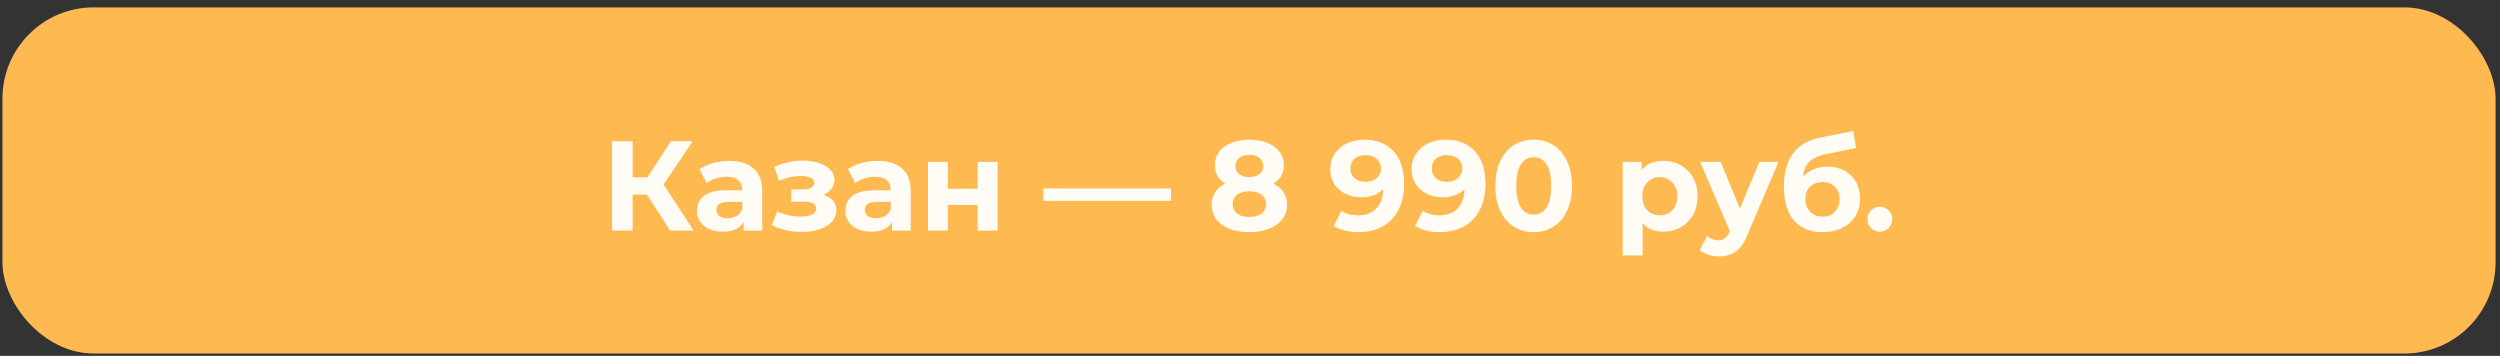
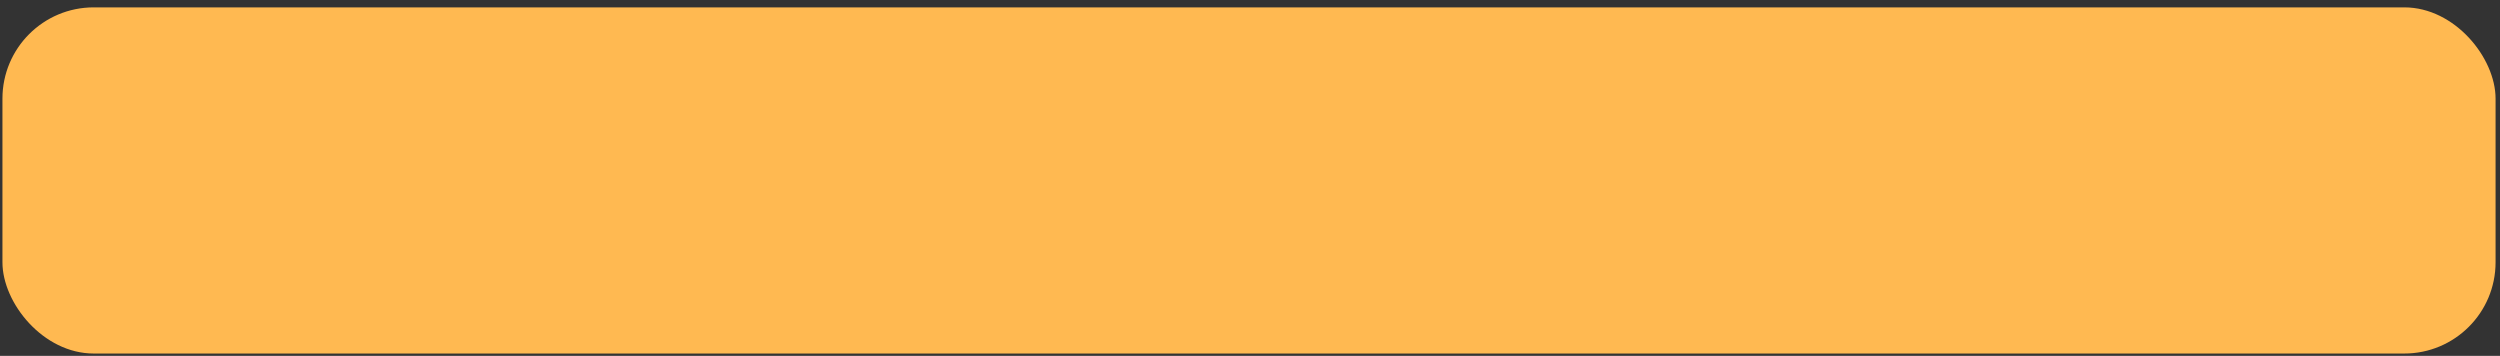
<svg xmlns="http://www.w3.org/2000/svg" width="274" height="39" viewBox="0 0 274 39" fill="none">
  <rect x="0" y="0" width="274" height="39" fill="#333333" stroke="none" />
  <rect x="0.268" y="0.808" width="273.246" height="37.938" rx="10" fill="#FFB951" />
-   <path d="M70.903 21.328H69.335V25.276H67.081V15.476H69.335V19.439H70.959L73.535 15.476H75.929L72.723 20.209L76.027 25.276H73.451L70.903 21.328ZM79.916 17.633C81.083 17.633 81.979 17.913 82.604 18.473C83.23 19.023 83.542 19.858 83.542 20.979V25.276H81.498V24.338C81.088 25.038 80.322 25.389 79.202 25.389C78.624 25.389 78.12 25.291 77.69 25.095C77.27 24.898 76.948 24.628 76.724 24.282C76.5 23.937 76.388 23.545 76.388 23.107C76.388 22.407 76.65 21.856 77.172 21.454C77.704 21.053 78.521 20.852 79.622 20.852H81.358C81.358 20.377 81.213 20.012 80.924 19.761C80.635 19.499 80.201 19.369 79.622 19.369C79.221 19.369 78.824 19.434 78.432 19.564C78.049 19.686 77.723 19.854 77.452 20.069L76.668 18.543C77.079 18.253 77.569 18.029 78.138 17.87C78.717 17.712 79.309 17.633 79.916 17.633ZM79.748 23.919C80.121 23.919 80.453 23.834 80.742 23.666C81.031 23.489 81.237 23.233 81.358 22.896V22.127H79.86C78.964 22.127 78.516 22.421 78.516 23.009C78.516 23.288 78.624 23.512 78.838 23.68C79.062 23.839 79.365 23.919 79.748 23.919ZM90.257 21.357C90.705 21.497 91.05 21.711 91.293 22C91.545 22.29 91.671 22.635 91.671 23.037C91.671 23.512 91.508 23.933 91.181 24.297C90.854 24.651 90.406 24.927 89.837 25.122C89.268 25.319 88.624 25.416 87.905 25.416C87.317 25.416 86.738 25.356 86.169 25.235C85.6 25.113 85.072 24.931 84.587 24.689L85.175 23.163C85.968 23.545 86.846 23.736 87.807 23.736C88.32 23.736 88.722 23.662 89.011 23.512C89.31 23.354 89.459 23.134 89.459 22.855C89.459 22.612 89.356 22.43 89.151 22.308C88.946 22.178 88.647 22.113 88.255 22.113H86.715V20.755H88.059C88.442 20.755 88.736 20.694 88.941 20.573C89.146 20.451 89.249 20.274 89.249 20.041C89.249 19.798 89.118 19.611 88.857 19.48C88.605 19.35 88.241 19.285 87.765 19.285C87.037 19.285 86.244 19.457 85.385 19.802L84.853 18.291C85.898 17.833 86.916 17.605 87.905 17.605C88.586 17.605 89.193 17.689 89.725 17.857C90.266 18.024 90.691 18.272 90.999 18.599C91.307 18.916 91.461 19.289 91.461 19.718C91.461 20.073 91.354 20.395 91.139 20.684C90.924 20.965 90.63 21.189 90.257 21.357ZM96.186 17.633C97.352 17.633 98.248 17.913 98.874 18.473C99.499 19.023 99.812 19.858 99.812 20.979V25.276H97.768V24.338C97.357 25.038 96.592 25.389 95.472 25.389C94.893 25.389 94.389 25.291 93.96 25.095C93.54 24.898 93.218 24.628 92.994 24.282C92.77 23.937 92.658 23.545 92.658 23.107C92.658 22.407 92.919 21.856 93.442 21.454C93.974 21.053 94.79 20.852 95.892 20.852H97.628C97.628 20.377 97.483 20.012 97.194 19.761C96.904 19.499 96.47 19.369 95.892 19.369C95.49 19.369 95.094 19.434 94.702 19.564C94.319 19.686 93.992 19.854 93.722 20.069L92.938 18.543C93.348 18.253 93.838 18.029 94.408 17.87C94.986 17.712 95.579 17.633 96.186 17.633ZM96.018 23.919C96.391 23.919 96.722 23.834 97.012 23.666C97.301 23.489 97.506 23.233 97.628 22.896V22.127H96.13C95.234 22.127 94.786 22.421 94.786 23.009C94.786 23.288 94.893 23.512 95.108 23.68C95.332 23.839 95.635 23.919 96.018 23.919ZM101.709 17.744H103.879V20.684H107.155V17.744H109.339V25.276H107.155V22.462L103.879 22.462V25.276H101.709V17.744ZM114.344 20.657H128.344V22.015H114.344V20.657ZM139.561 20.125C140.047 20.367 140.415 20.684 140.667 21.076C140.929 21.468 141.059 21.921 141.059 22.434C141.059 23.041 140.887 23.573 140.541 24.03C140.196 24.479 139.711 24.828 139.085 25.081C138.46 25.323 137.737 25.445 136.915 25.445C136.094 25.445 135.371 25.323 134.745 25.081C134.129 24.828 133.649 24.479 133.303 24.03C132.967 23.573 132.799 23.041 132.799 22.434C132.799 21.921 132.925 21.468 133.177 21.076C133.439 20.684 133.807 20.367 134.283 20.125C133.919 19.901 133.639 19.62 133.443 19.285C133.247 18.939 133.149 18.547 133.149 18.108C133.149 17.539 133.308 17.044 133.625 16.625C133.943 16.204 134.386 15.883 134.955 15.659C135.525 15.425 136.178 15.309 136.915 15.309C137.662 15.309 138.32 15.425 138.889 15.659C139.468 15.883 139.916 16.204 140.233 16.625C140.551 17.044 140.709 17.539 140.709 18.108C140.709 18.547 140.611 18.939 140.415 19.285C140.219 19.62 139.935 19.901 139.561 20.125ZM136.915 16.974C136.458 16.974 136.089 17.087 135.809 17.311C135.539 17.525 135.403 17.824 135.403 18.206C135.403 18.58 135.539 18.874 135.809 19.088C136.08 19.303 136.449 19.41 136.915 19.41C137.382 19.41 137.755 19.303 138.035 19.088C138.315 18.874 138.455 18.58 138.455 18.206C138.455 17.824 138.315 17.525 138.035 17.311C137.755 17.087 137.382 16.974 136.915 16.974ZM136.915 23.779C137.485 23.779 137.933 23.652 138.259 23.401C138.595 23.139 138.763 22.794 138.763 22.364C138.763 21.935 138.595 21.595 138.259 21.343C137.933 21.09 137.485 20.965 136.915 20.965C136.355 20.965 135.912 21.09 135.585 21.343C135.259 21.595 135.095 21.935 135.095 22.364C135.095 22.803 135.259 23.148 135.585 23.401C135.912 23.652 136.355 23.779 136.915 23.779ZM149.506 15.309C150.878 15.309 151.952 15.729 152.726 16.569C153.501 17.399 153.888 18.599 153.888 20.166C153.888 21.277 153.678 22.229 153.258 23.023C152.848 23.816 152.264 24.418 151.508 24.828C150.752 25.239 149.88 25.445 148.89 25.445C148.368 25.445 147.868 25.389 147.392 25.276C146.916 25.155 146.51 24.987 146.174 24.773L147.014 23.107C147.49 23.433 148.102 23.596 148.848 23.596C149.679 23.596 150.337 23.354 150.822 22.869C151.308 22.374 151.569 21.665 151.606 20.741C151.018 21.328 150.206 21.622 149.17 21.622C148.545 21.622 147.976 21.497 147.462 21.244C146.949 20.992 146.543 20.638 146.244 20.18C145.946 19.714 145.796 19.177 145.796 18.57C145.796 17.917 145.96 17.343 146.286 16.849C146.613 16.354 147.056 15.976 147.616 15.714C148.186 15.444 148.816 15.309 149.506 15.309ZM149.674 19.928C150.169 19.928 150.57 19.793 150.878 19.523C151.196 19.242 151.354 18.888 151.354 18.459C151.354 18.029 151.2 17.679 150.892 17.409C150.594 17.138 150.178 17.003 149.646 17.003C149.161 17.003 148.764 17.133 148.456 17.395C148.158 17.656 148.008 18.011 148.008 18.459C148.008 18.907 148.158 19.266 148.456 19.537C148.764 19.798 149.17 19.928 149.674 19.928ZM158.42 15.309C159.792 15.309 160.866 15.729 161.64 16.569C162.415 17.399 162.802 18.599 162.802 20.166C162.802 21.277 162.592 22.229 162.172 23.023C161.762 23.816 161.178 24.418 160.422 24.828C159.666 25.239 158.794 25.445 157.804 25.445C157.282 25.445 156.782 25.389 156.306 25.276C155.83 25.155 155.424 24.987 155.088 24.773L155.928 23.107C156.404 23.433 157.016 23.596 157.762 23.596C158.593 23.596 159.251 23.354 159.736 22.869C160.222 22.374 160.483 21.665 160.52 20.741C159.932 21.328 159.12 21.622 158.084 21.622C157.459 21.622 156.89 21.497 156.376 21.244C155.863 20.992 155.457 20.638 155.158 20.18C154.86 19.714 154.71 19.177 154.71 18.57C154.71 17.917 154.874 17.343 155.2 16.849C155.527 16.354 155.97 15.976 156.53 15.714C157.1 15.444 157.73 15.309 158.42 15.309ZM158.588 19.928C159.083 19.928 159.484 19.793 159.792 19.523C160.11 19.242 160.268 18.888 160.268 18.459C160.268 18.029 160.114 17.679 159.806 17.409C159.508 17.138 159.092 17.003 158.56 17.003C158.075 17.003 157.678 17.133 157.37 17.395C157.072 17.656 156.922 18.011 156.922 18.459C156.922 18.907 157.072 19.266 157.37 19.537C157.678 19.798 158.084 19.928 158.588 19.928ZM168.09 25.445C167.278 25.445 166.555 25.244 165.92 24.843C165.286 24.441 164.786 23.863 164.422 23.107C164.068 22.341 163.89 21.431 163.89 20.377C163.89 19.322 164.068 18.416 164.422 17.66C164.786 16.895 165.286 16.312 165.92 15.911C166.555 15.509 167.278 15.309 168.09 15.309C168.902 15.309 169.626 15.509 170.26 15.911C170.895 16.312 171.39 16.895 171.744 17.66C172.108 18.416 172.29 19.322 172.29 20.377C172.29 21.431 172.108 22.341 171.744 23.107C171.39 23.863 170.895 24.441 170.26 24.843C169.626 25.244 168.902 25.445 168.09 25.445ZM168.09 23.526C168.688 23.526 169.154 23.27 169.49 22.756C169.836 22.243 170.008 21.45 170.008 20.377C170.008 19.303 169.836 18.51 169.49 17.997C169.154 17.483 168.688 17.227 168.09 17.227C167.502 17.227 167.036 17.483 166.69 17.997C166.354 18.51 166.186 19.303 166.186 20.377C166.186 21.45 166.354 22.243 166.69 22.756C167.036 23.27 167.502 23.526 168.09 23.526ZM182.299 17.633C182.999 17.633 183.634 17.796 184.203 18.122C184.782 18.44 185.235 18.892 185.561 19.48C185.888 20.059 186.051 20.736 186.051 21.511C186.051 22.285 185.888 22.966 185.561 23.555C185.235 24.133 184.782 24.586 184.203 24.913C183.634 25.23 182.999 25.389 182.299 25.389C181.338 25.389 180.582 25.085 180.031 24.479V27.992H177.847V17.744H179.933V18.613C180.475 17.959 181.263 17.633 182.299 17.633ZM181.921 23.596C182.481 23.596 182.939 23.41 183.293 23.037C183.657 22.654 183.839 22.145 183.839 21.511C183.839 20.876 183.657 20.372 183.293 19.998C182.939 19.616 182.481 19.424 181.921 19.424C181.361 19.424 180.899 19.616 180.535 19.998C180.181 20.372 180.003 20.876 180.003 21.511C180.003 22.145 180.181 22.654 180.535 23.037C180.899 23.41 181.361 23.596 181.921 23.596ZM194.923 17.744L191.521 25.738C191.176 26.607 190.746 27.218 190.233 27.573C189.729 27.927 189.118 28.105 188.399 28.105C188.007 28.105 187.62 28.044 187.237 27.922C186.854 27.801 186.542 27.633 186.299 27.419L187.097 25.864C187.265 26.014 187.456 26.131 187.671 26.215C187.895 26.299 188.114 26.34 188.329 26.34C188.628 26.34 188.87 26.266 189.057 26.116C189.244 25.977 189.412 25.738 189.561 25.402L189.589 25.332L186.327 17.744H188.581L190.695 22.855L192.823 17.744H194.923ZM200.276 18.262C200.994 18.262 201.624 18.412 202.166 18.71C202.707 19 203.122 19.41 203.412 19.942C203.71 20.474 203.86 21.09 203.86 21.791C203.86 22.509 203.682 23.148 203.328 23.709C202.982 24.259 202.497 24.689 201.872 24.997C201.246 25.295 200.537 25.445 199.744 25.445C198.428 25.445 197.392 25.024 196.636 24.184C195.889 23.335 195.516 22.094 195.516 20.46C195.516 18.948 195.842 17.744 196.496 16.849C197.158 15.943 198.171 15.351 199.534 15.07L203.118 14.357L203.412 16.233L200.248 16.863C199.389 17.03 198.75 17.311 198.33 17.703C197.919 18.095 197.676 18.65 197.602 19.369C197.928 19.014 198.32 18.743 198.778 18.556C199.235 18.36 199.734 18.262 200.276 18.262ZM199.758 23.75C200.318 23.75 200.766 23.569 201.102 23.204C201.447 22.84 201.62 22.378 201.62 21.819C201.62 21.249 201.447 20.797 201.102 20.46C200.766 20.125 200.318 19.956 199.758 19.956C199.188 19.956 198.731 20.125 198.386 20.46C198.04 20.797 197.868 21.249 197.868 21.819C197.868 22.388 198.045 22.855 198.4 23.218C198.754 23.573 199.207 23.75 199.758 23.75ZM206.03 25.389C205.647 25.389 205.325 25.258 205.064 24.997C204.803 24.735 204.672 24.409 204.672 24.017C204.672 23.615 204.803 23.293 205.064 23.05C205.325 22.799 205.647 22.672 206.03 22.672C206.413 22.672 206.735 22.799 206.996 23.05C207.257 23.293 207.388 23.615 207.388 24.017C207.388 24.409 207.257 24.735 206.996 24.997C206.735 25.258 206.413 25.389 206.03 25.389Z" fill="#FFFCF5" />
</svg>